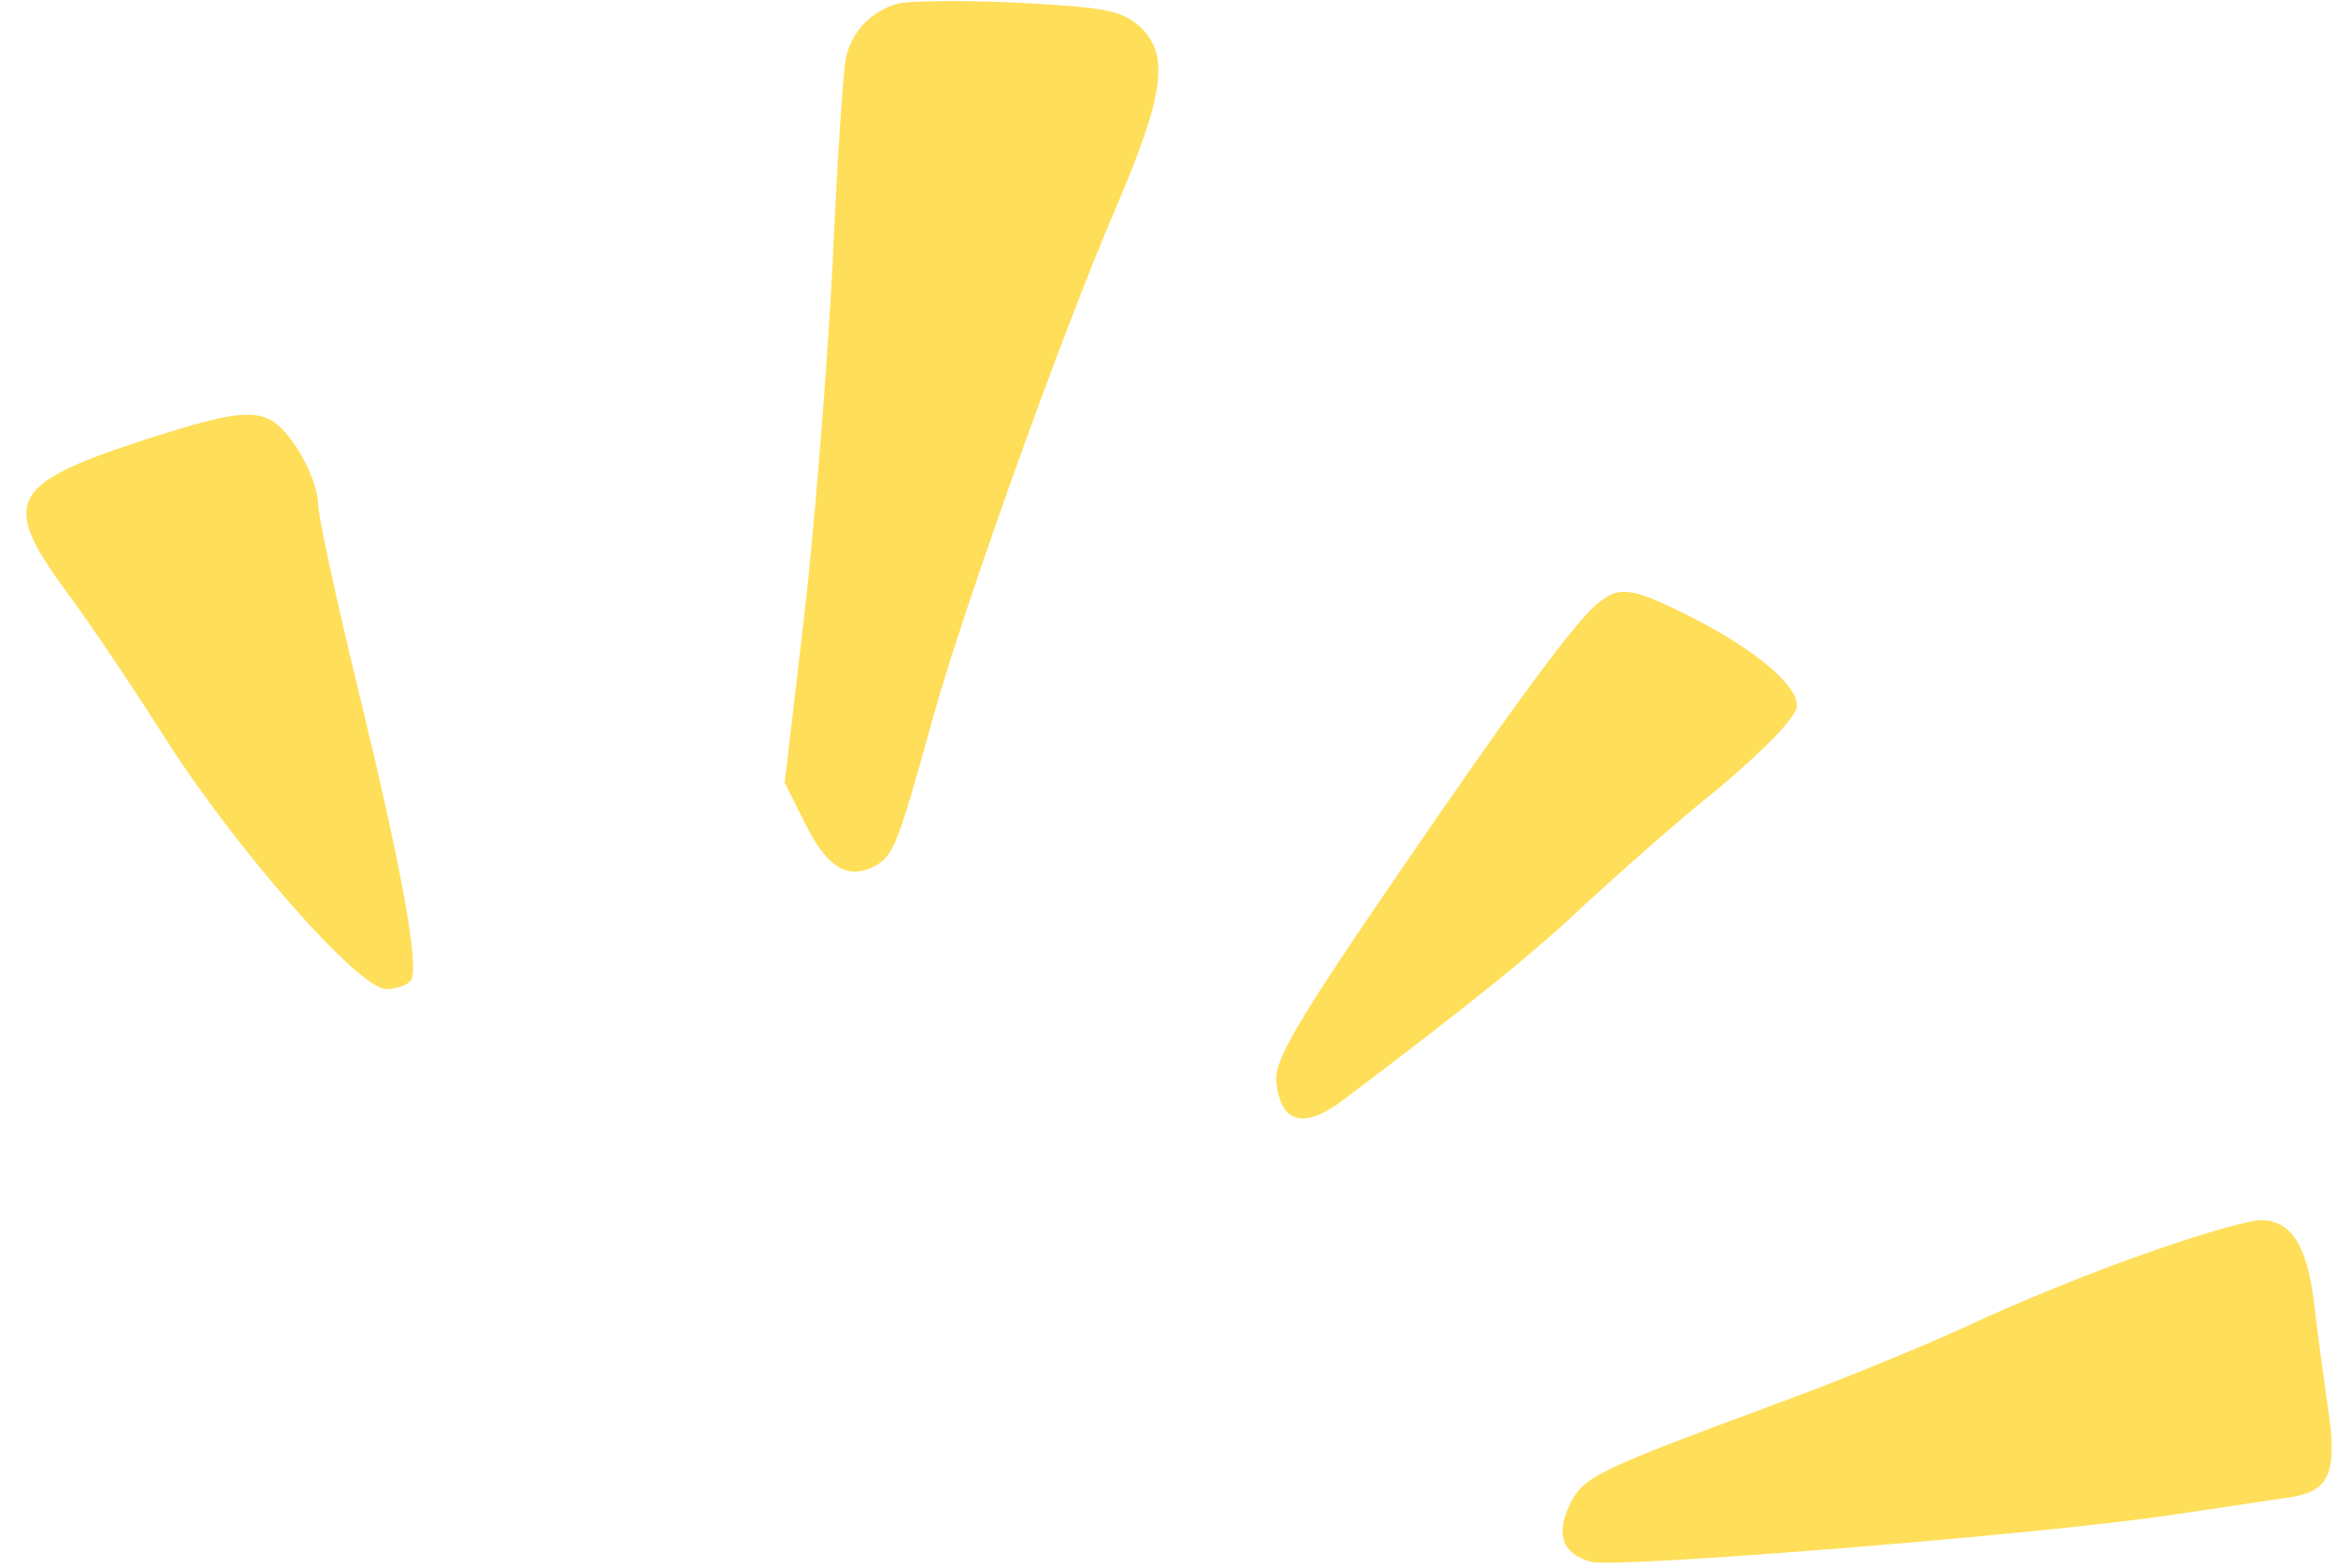
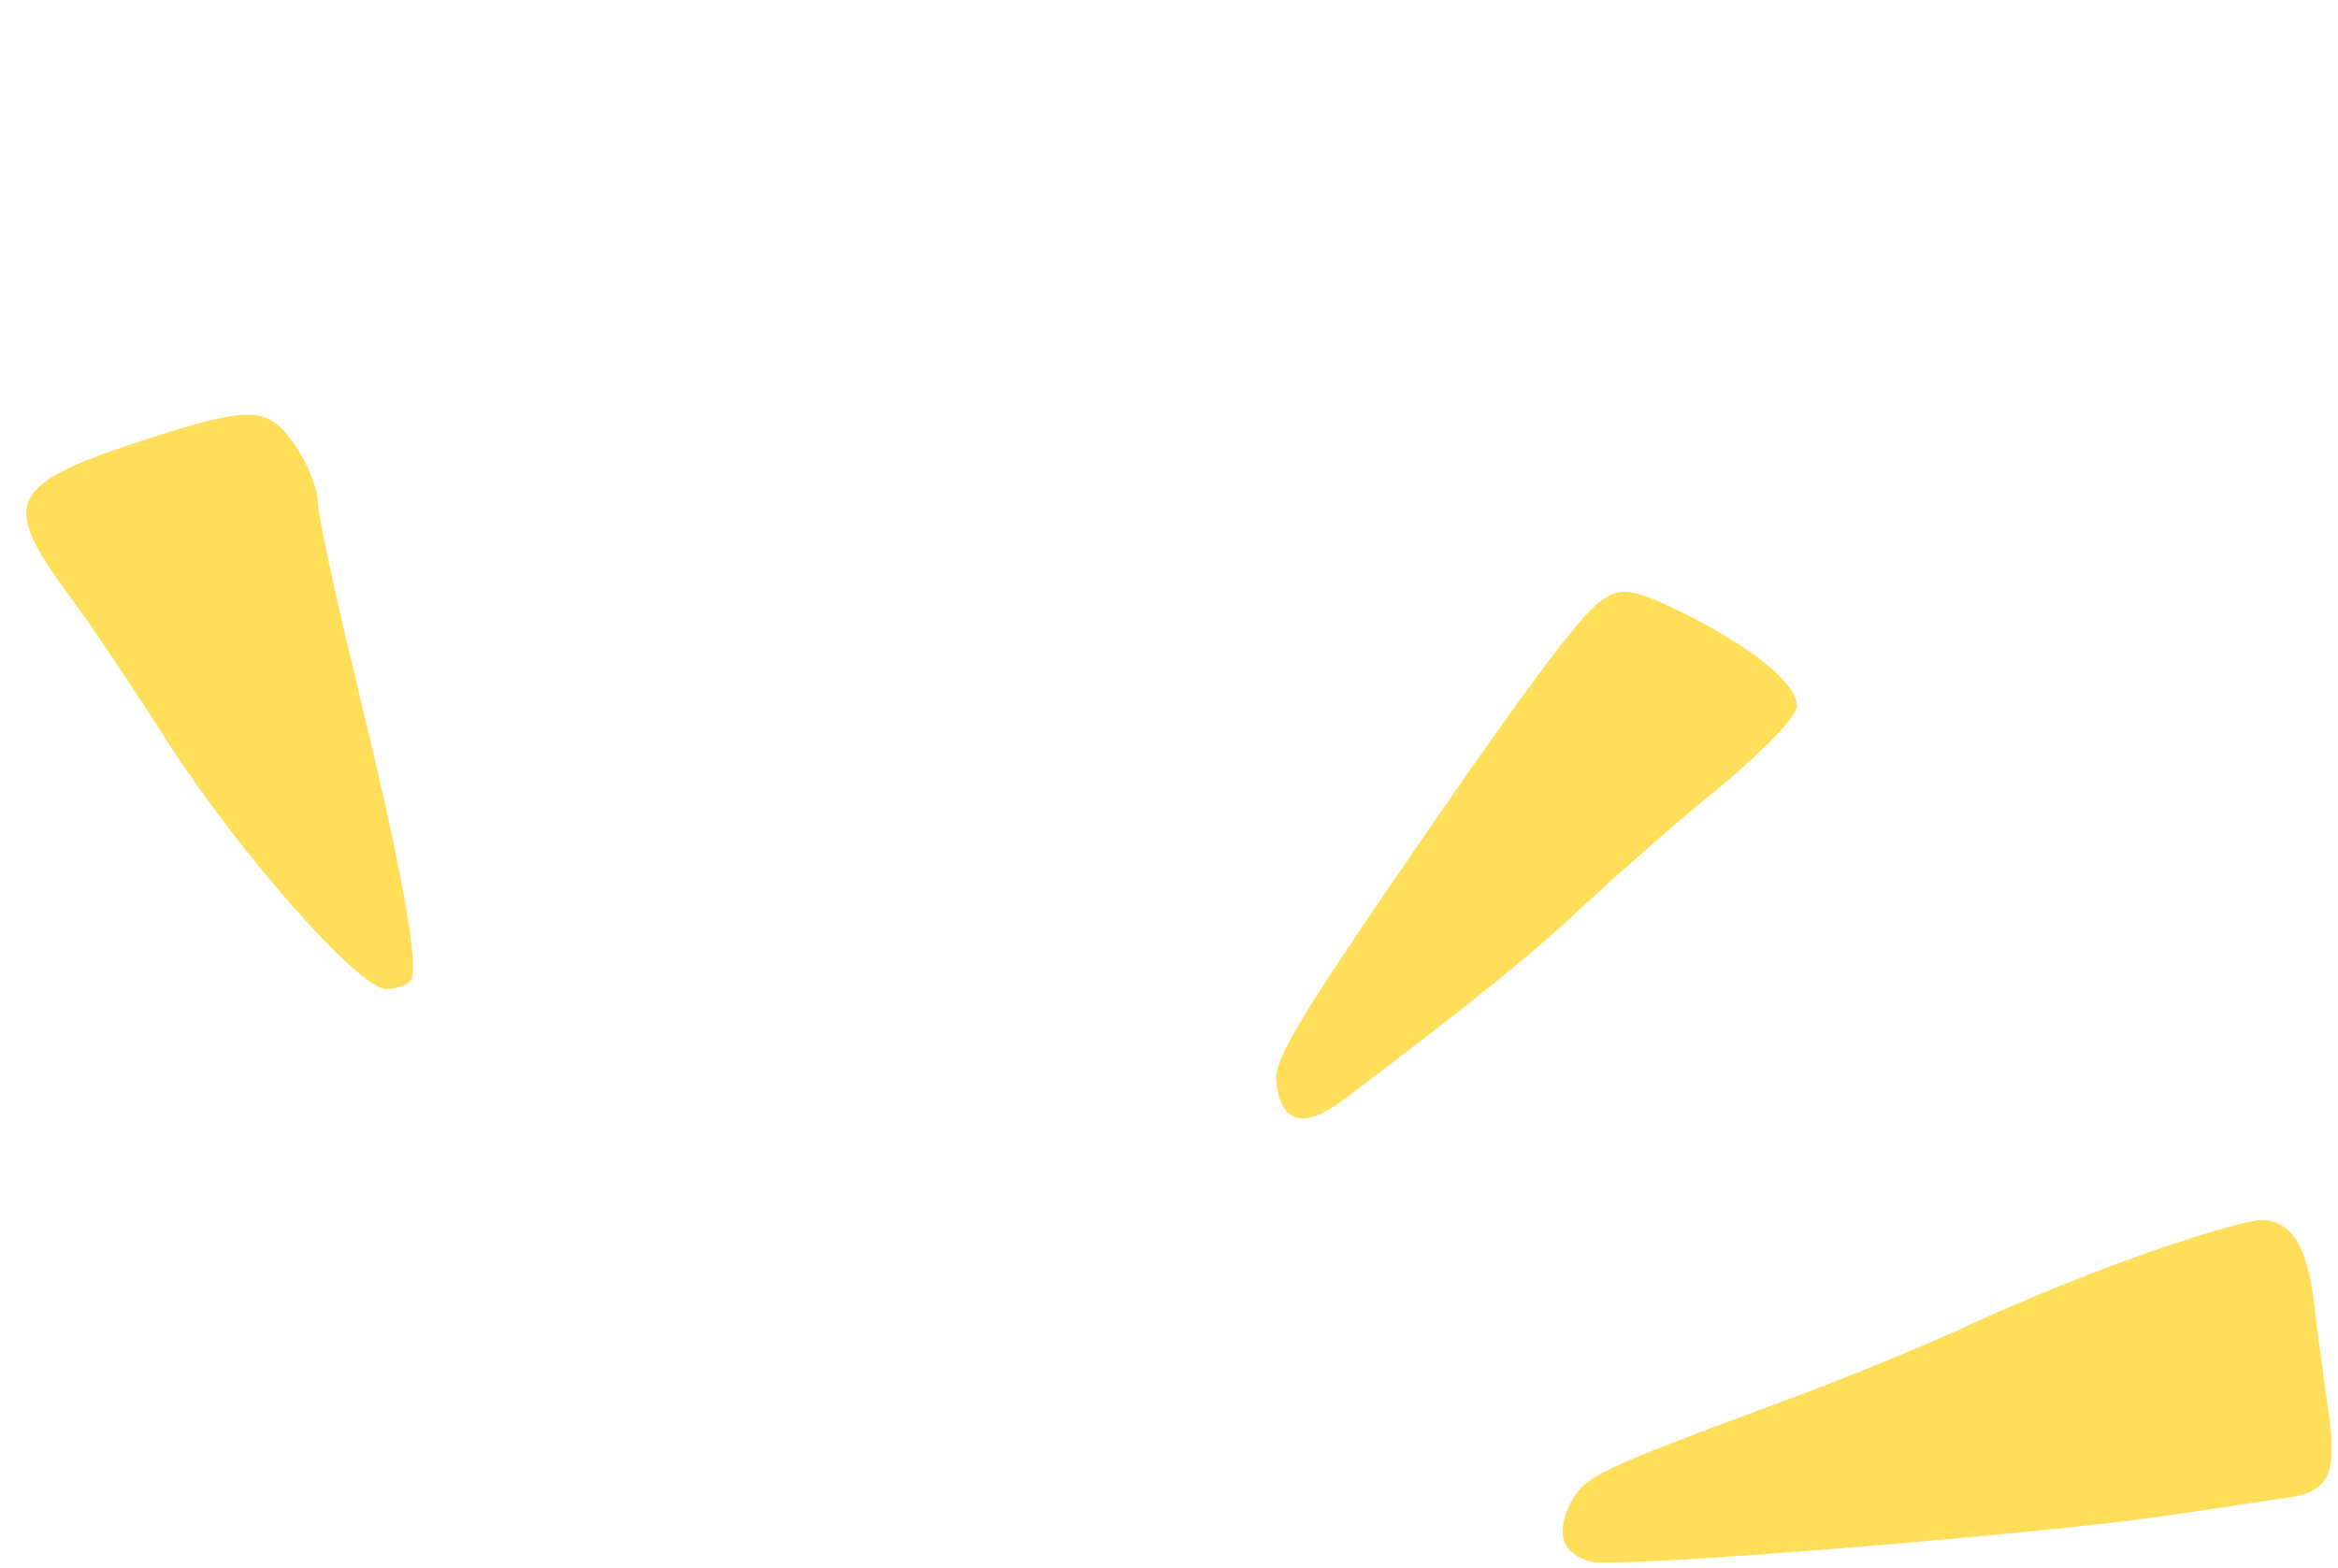
<svg xmlns="http://www.w3.org/2000/svg" fill="#ffde59" height="708.4" preserveAspectRatio="xMidYMid meet" version="1" viewBox="-11.9 -0.5 1056.0 708.4" width="1056" zoomAndPan="magnify">
  <g>
    <g fill-rule="evenodd" id="change1_1">
-       <path d="m393.727,1.125c-12,3.2-21.2,12.8-23.6,24.8-1.2,5.6-4,48-6,93.6-2.4,45.6-8,116.8-12.8,158.4l-8.8,75.2,9.2,18.4c10,20,19.2,25.6,31.6,19.2,8.4-4.8,10.4-10,26-66.4,13.6-49.2,58-173.2,82.4-230,22.4-52.4,24.8-70,11.2-82.8-8-7.2-15.6-8.8-55.2-10.8-25.2-1.2-49.6-.8-54,.4Z" />
      <path d="m51.727,198.725c-59.6,19.6-63.6,27.6-32.8,69.2,10.4,14,30.4,44,44.4,66,32,50,86.8,112.4,99.2,112.4,4.8,0,10-2,11.2-4,4-6.4-4.8-53.2-24.4-133.6-9.6-39.6-17.6-76.4-17.6-82,0-6-4.4-17.2-10-25.6-12.8-18.4-19.2-18.8-70-2.4Z" />
      <path d="m708.527,273.125c-11.2,10.4-36.8,44.8-94.4,129.2-40.4,59.2-50.4,76.4-49.6,85.6,2,19.2,12.4,22,30.4,8.4,58.8-44.4,86-66.4,108.8-88,14.4-13.2,41.6-37.6,61.2-53.2,20.8-17.6,34.8-32,34.8-36.8,0-9.6-19.2-25.6-48.4-40.4-27.2-13.6-32-14-42.8-4.8Z" />
      <path d="m955.727,566.325c-23.2,8-57.2,22-76,30.8-18.8,8.8-59.2,25.6-90,36.8-79.6,29.6-86,32.4-92.4,44.8-6.8,14-3.6,22.8,9.6,26.4,12.4,2.8,203.6-12.4,261.6-21.2,22.8-3.2,47.2-7.2,54-8,18-2.8,21.6-11.2,16.8-42-2-14-4.8-34.8-6-45.6-3.2-26.8-10.8-38-24.8-37.6-6,.4-29.6,7.2-52.8,15.6Z" />
    </g>
  </g>
</svg>